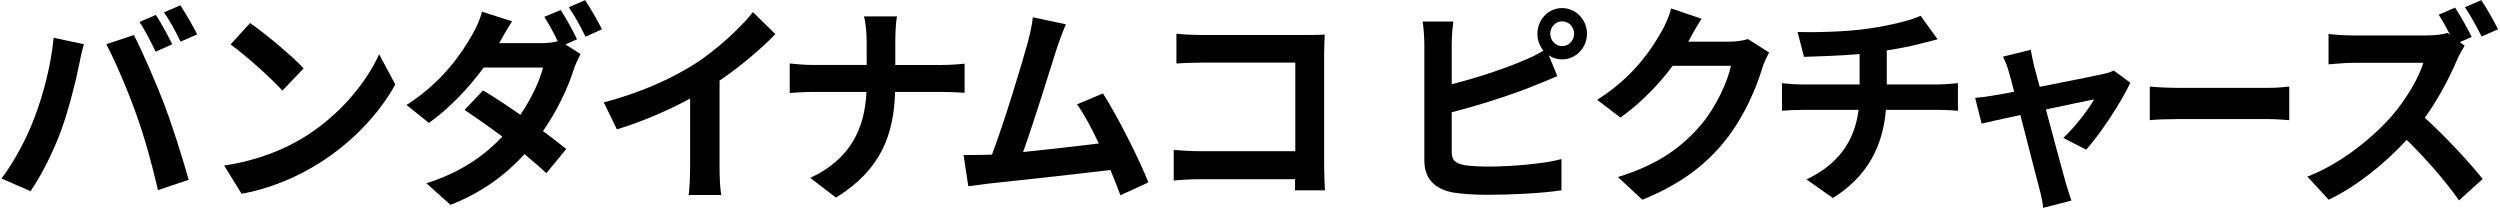
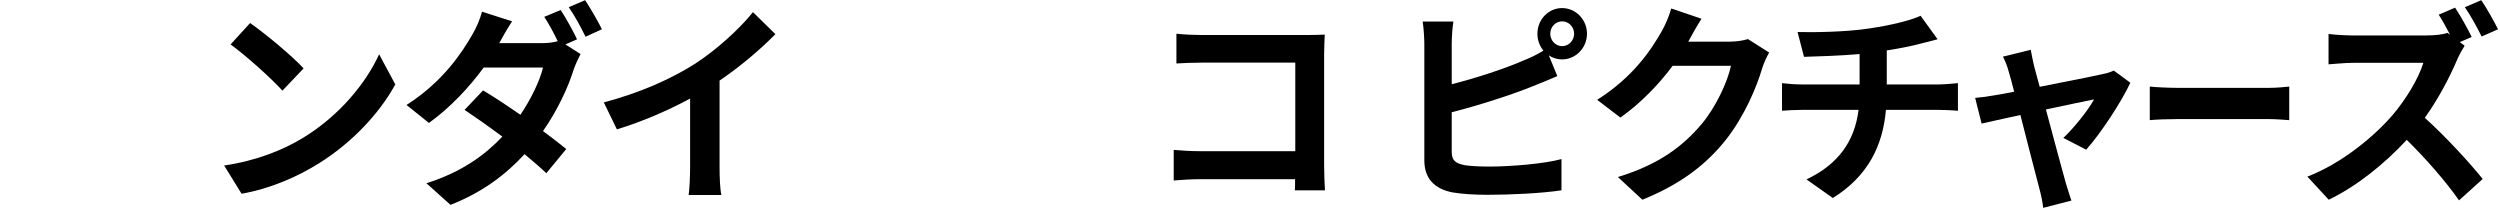
<svg xmlns="http://www.w3.org/2000/svg" version="1.1" id="レイヤー_1" x="0px" y="0px" width="433px" height="36px" viewBox="0 0 433 36" style="enable-background:new 0 0 433 36;" xml:space="preserve">
  <g>
    <g>
-       <path d="M9.285,6.547l5.246,1.111c-0.323,1.074-0.719,2.89-0.862,3.705c-0.503,2.593-1.797,7.706-3.054,11.151    C9.32,26.108,7.2,30.332,5.296,33.11l-5.031-2.186c2.264-3.038,4.384-7.039,5.606-10.299C7.488,16.476,8.853,11.252,9.285,6.547z     M18.411,7.659l4.779-1.593c1.473,2.853,3.953,8.558,5.318,12.151c1.258,3.334,3.162,9.262,4.168,12.929l-5.318,1.778    c-1.006-4.409-2.3-9.077-3.737-13.078C22.256,15.957,19.92,10.474,18.411,7.659z M29.838,7.659l-2.874,1.297    c-0.755-1.519-1.833-3.742-2.803-5.15l2.839-1.223C27.898,3.954,29.155,6.288,29.838,7.659z M34.15,5.955l-2.875,1.26    c-0.719-1.519-1.904-3.705-2.874-5.075l2.839-1.223C32.174,2.324,33.503,4.658,34.15,5.955z" />
      <path d="M52.584,23.811c6.144-3.742,10.816-9.41,13.079-14.411l2.803,5.224c-2.731,5.001-7.51,10.114-13.295,13.707    c-3.629,2.26-8.264,4.335-13.331,5.224l-3.018-4.891C44.427,27.849,49.098,25.96,52.584,23.811z M52.584,11.845l-3.665,3.853    c-1.868-2.075-6.36-6.113-8.983-8.002l3.378-3.705C45.828,5.732,50.5,9.585,52.584,11.845z" />
      <path d="M99.943,6.807L97.93,7.696l2.623,1.667c-0.395,0.741-0.862,1.741-1.186,2.668c-0.934,3.001-2.731,6.965-5.318,10.669    c1.545,1.148,2.946,2.223,4.024,3.112l-3.45,4.186c-0.97-0.926-2.3-2.075-3.773-3.297c-3.162,3.445-7.222,6.595-12.828,8.78    l-4.168-3.742c6.216-1.964,10.205-4.965,13.151-8.076c-2.336-1.741-4.707-3.409-6.54-4.631l3.198-3.371    c1.905,1.112,4.168,2.63,6.468,4.224c1.833-2.704,3.378-5.891,3.917-8.187H83.773c-2.515,3.445-5.857,7.002-9.486,9.595    l-3.881-3.112c6.288-4.001,9.63-9.077,11.463-12.3c0.539-0.889,1.293-2.593,1.617-3.853l5.21,1.667    c-0.862,1.297-1.796,2.964-2.228,3.779h7.33c0.97,0,2.012-0.111,2.803-0.333c-0.683-1.408-1.545-3.038-2.335-4.224l2.839-1.185    C98.002,3.065,99.296,5.436,99.943,6.807z M104.254,5.066l-2.839,1.297c-0.755-1.556-1.904-3.705-2.91-5.112l2.839-1.223    C102.278,1.435,103.608,3.769,104.254,5.066z" />
      <path d="M120.282,11.104c3.701-2.371,7.797-6.076,10.133-9.002l3.881,3.816c-2.731,2.779-6.181,5.668-9.666,8.039v14.967    c0,1.63,0.072,3.927,0.323,4.853h-5.677c0.144-0.889,0.252-3.223,0.252-4.853V17.069c-3.701,2.001-8.265,4.001-12.684,5.335    l-2.264-4.668C111.011,16.032,116.293,13.623,120.282,11.104z" />
-       <path d="M149.64,2.843h5.713c-0.216,1.148-0.287,3.186-0.287,4.372v4.038h8.085c1.653,0,3.162-0.148,3.917-0.222v5.038    c-0.755-0.037-2.515-0.148-3.953-0.148h-8.085c-0.216,7.446-2.479,13.522-10.241,18.301l-4.456-3.408    c7.043-3.297,9.45-8.632,9.738-14.893h-9.163c-1.581,0-3.018,0.111-4.132,0.185v-5.113c1.078,0.111,2.551,0.259,3.988,0.259h9.343    V7.177C150.107,5.918,149.963,3.991,149.64,2.843z" />
-       <path d="M183.057,8.326c-1.15,3.631-4.06,13.041-5.857,18.005c4.384-0.445,9.486-1.037,13.115-1.482    c-1.257-2.667-2.587-5.15-3.773-6.78l4.492-1.889c2.551,4.001,6.216,11.262,7.869,15.412l-4.851,2.223    c-0.467-1.259-1.042-2.779-1.725-4.371c-5.821,0.704-16.708,1.889-21.236,2.371c-0.898,0.111-2.228,0.296-3.378,0.444    l-0.827-5.409c1.222,0,2.767,0,3.953-0.037c0.288,0,0.647-0.037,0.97-0.037c2.084-5.483,5.174-15.634,6.217-19.487    c0.503-1.889,0.718-3.038,0.862-4.298l5.713,1.223C184.135,5.325,183.596,6.696,183.057,8.326z" />
      <path d="M208.175,6.066h18.11c1.042,0,2.551-0.037,3.162-0.074c-0.036,0.852-0.108,2.334-0.108,3.408v19.19    c0,1.297,0.072,3.26,0.143,4.372h-5.21c0.036-0.593,0.036-1.223,0.036-1.927h-16.385c-1.401,0-3.449,0.111-4.635,0.223V25.96    c1.257,0.111,2.874,0.223,4.491,0.223h16.565V10.845h-16.133c-1.509,0-3.45,0.074-4.456,0.148v-5.15    C205.085,5.992,206.953,6.066,208.175,6.066z" />
      <path d="M270.554,1.398c2.372,0,4.312,2,4.312,4.445c0,2.445-1.94,4.446-4.312,4.446c-0.862,0-1.653-0.259-2.3-0.704l1.473,3.594    c-1.401,0.593-3.019,1.297-4.204,1.741c-3.629,1.482-9.414,3.335-14.085,4.52v6.854c0,1.593,0.718,2.001,2.336,2.334    c1.078,0.148,2.551,0.222,4.168,0.222c3.737,0,9.558-0.482,12.504-1.297v5.409c-3.378,0.518-8.839,0.778-12.792,0.778    c-2.336,0-4.492-0.148-6.037-0.408c-3.126-0.592-4.923-2.371-4.923-5.557V7.585c0-0.815-0.108-2.741-0.287-3.853h5.318    c-0.18,1.112-0.287,2.816-0.287,3.853v7.002c4.24-1.074,9.235-2.704,12.432-4.112c1.15-0.445,2.228-0.963,3.45-1.704    c-0.647-0.778-1.042-1.815-1.042-2.927C266.278,3.398,268.182,1.398,270.554,1.398z M270.554,7.992    c1.15,0,2.084-0.963,2.084-2.149c0-1.185-0.934-2.148-2.084-2.148c-1.114,0-2.048,0.963-2.048,2.148    C268.506,7.029,269.44,7.992,270.554,7.992z" />
      <path d="M292.509,7.029c-0.036,0.074-0.072,0.111-0.108,0.185h7.222c1.114,0,2.3-0.185,3.126-0.445l3.665,2.334    c-0.395,0.704-0.898,1.741-1.186,2.667c-0.97,3.297-3.019,8.224-6.252,12.374c-3.414,4.297-7.761,7.706-14.517,10.447l-4.24-3.927    c7.366-2.26,11.355-5.483,14.481-9.151c2.444-2.89,4.528-7.335,5.102-10.114h-10.097c-2.407,3.223-5.534,6.483-9.055,8.965    l-4.024-3.075c6.288-3.964,9.414-8.743,11.211-11.929c0.539-0.926,1.293-2.63,1.617-3.89l5.246,1.778    C293.875,4.547,292.941,6.214,292.509,7.029z" />
      <path d="M323.592,4.954c3.593-0.518,7.258-1.371,9.055-2.223l2.946,4.075c-1.222,0.296-2.156,0.556-2.767,0.704    c-1.761,0.482-3.881,0.889-6.037,1.223v5.891h9.055c0.791,0,2.479-0.148,3.27-0.222v4.779c-0.97-0.074-2.192-0.148-3.162-0.148    h-9.306c-0.539,6.224-3.126,11.485-9.199,15.263l-4.563-3.223c5.462-2.593,8.336-6.557,9.019-12.04h-9.881    c-1.114,0-2.444,0.074-3.378,0.148v-4.779c0.97,0.111,2.192,0.222,3.306,0.222h10.133V9.363c-3.45,0.297-7.222,0.408-9.63,0.482    l-1.114-4.298C314.07,5.621,319.639,5.547,323.592,4.954z" />
      <path d="M352.303,11.438c0.251,0.889,0.575,2.149,0.97,3.594c4.563-0.889,9.594-1.889,10.995-2.223    c0.647-0.111,1.33-0.333,1.833-0.592l2.874,2.112c-1.509,3.26-5.138,8.817-7.654,11.596l-3.953-2.038    c1.832-1.704,4.348-4.853,5.318-6.669c-0.862,0.149-4.456,0.926-8.336,1.741c1.365,5.113,2.91,10.818,3.449,12.744    c0.216,0.63,0.683,2.297,0.97,3.038L353.884,36c-0.108-1-0.359-2.223-0.647-3.26c-0.539-2.001-2.012-7.78-3.306-12.819    c-3.018,0.667-5.641,1.223-6.719,1.482l-1.114-4.445c1.15-0.111,2.12-0.223,3.305-0.445c0.503-0.074,1.797-0.296,3.45-0.63    c-0.359-1.445-0.683-2.63-0.934-3.445c-0.252-0.963-0.611-1.853-1.006-2.63l4.815-1.186    C351.872,9.474,352.087,10.474,352.303,11.438z" />
      <path d="M377.114,15.216h15.915c1.393,0,2.697-0.148,3.468-0.222v5.816c-0.711-0.037-2.223-0.185-3.468-0.185h-15.915    c-1.689,0-3.675,0.074-4.772,0.185v-5.816C373.409,15.105,375.573,15.216,377.114,15.216z" />
      <path d="M428.095,6.399l-2.048,0.889l0.827,0.63c-0.287,0.445-0.934,1.556-1.258,2.334c-1.221,2.889-3.234,6.816-5.641,10.151    c3.557,3.186,7.905,7.928,10.025,10.596l-4.096,3.704c-2.336-3.334-5.677-7.15-9.055-10.484    c-3.809,4.112-8.588,8.002-13.51,10.373l-3.701-4.001c5.785-2.223,11.355-6.743,14.732-10.633    c2.371-2.779,4.563-6.446,5.354-9.077h-12.181c-1.509,0-3.485,0.222-4.24,0.259V5.881c0.97,0.148,3.162,0.259,4.24,0.259h12.684    c1.545,0,2.982-0.185,3.701-0.445l0.431,0.333c-0.611-1.185-1.33-2.482-1.976-3.482l2.839-1.223    C426.154,2.732,427.484,5.103,428.095,6.399z M432.658,5.066l-2.839,1.26c-0.755-1.519-1.94-3.705-2.91-5.075l2.839-1.223    C430.718,1.435,432.012,3.769,432.658,5.066z" />
    </g>
  </g>
</svg>